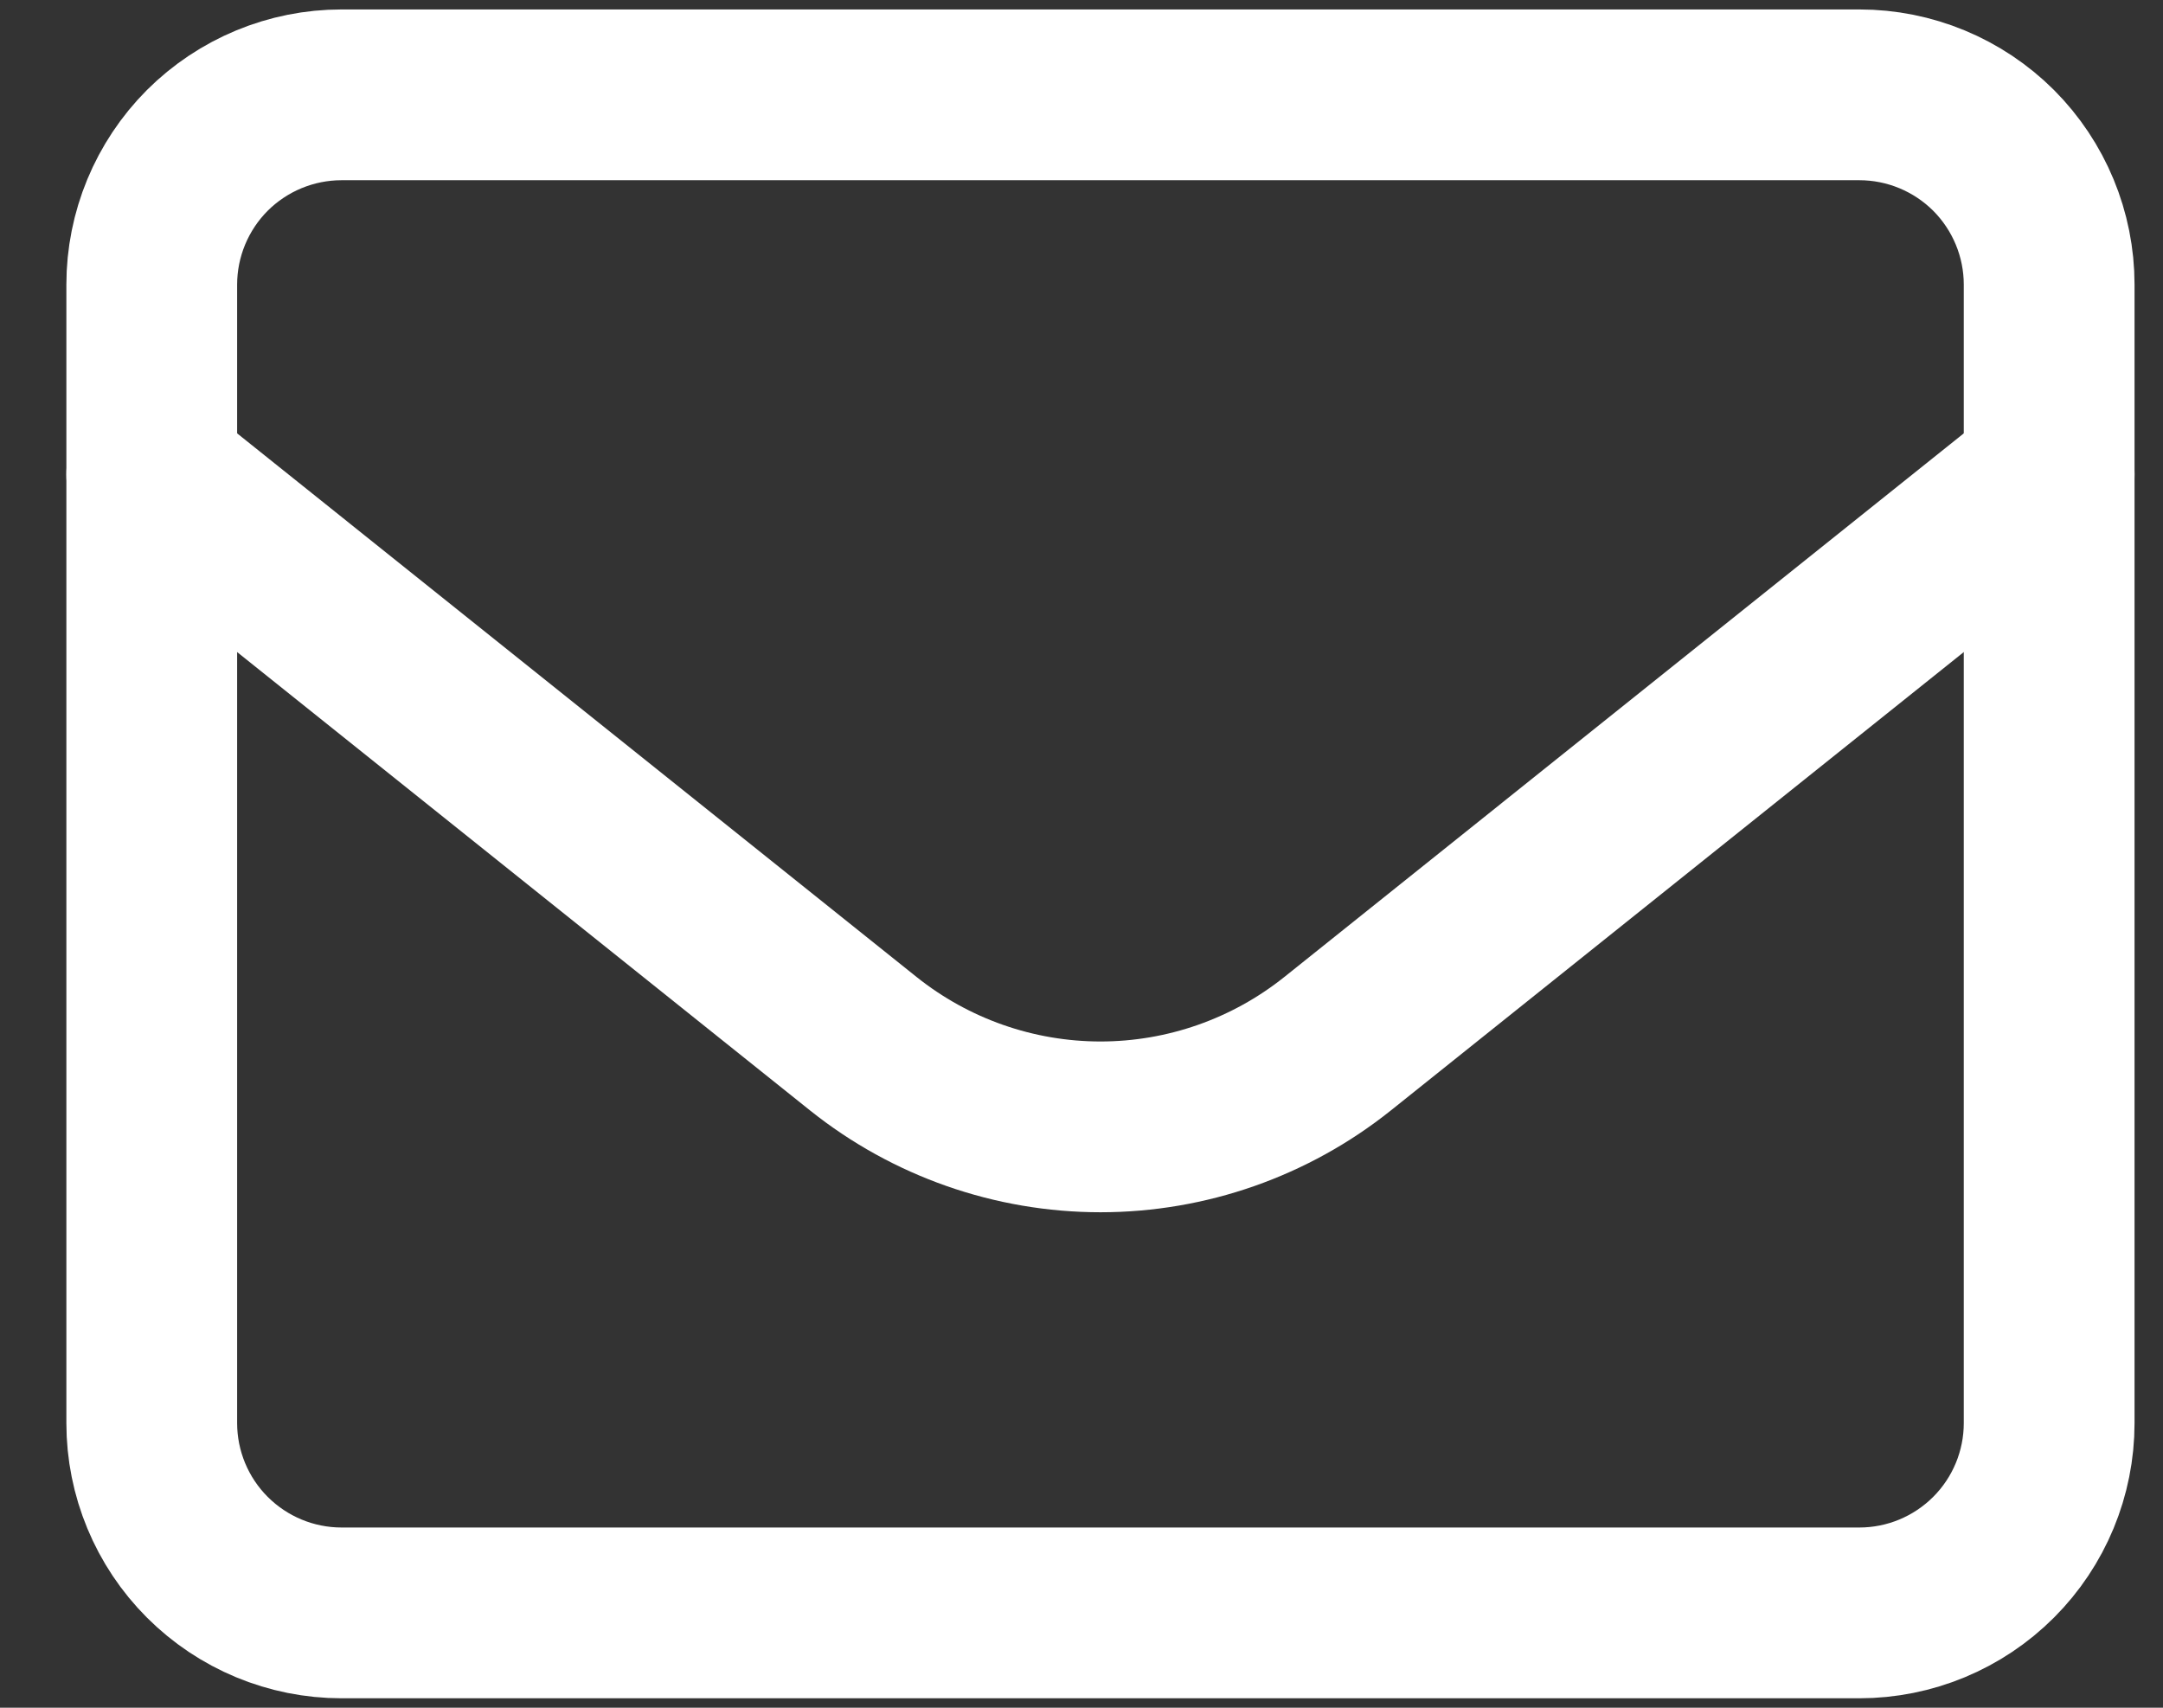
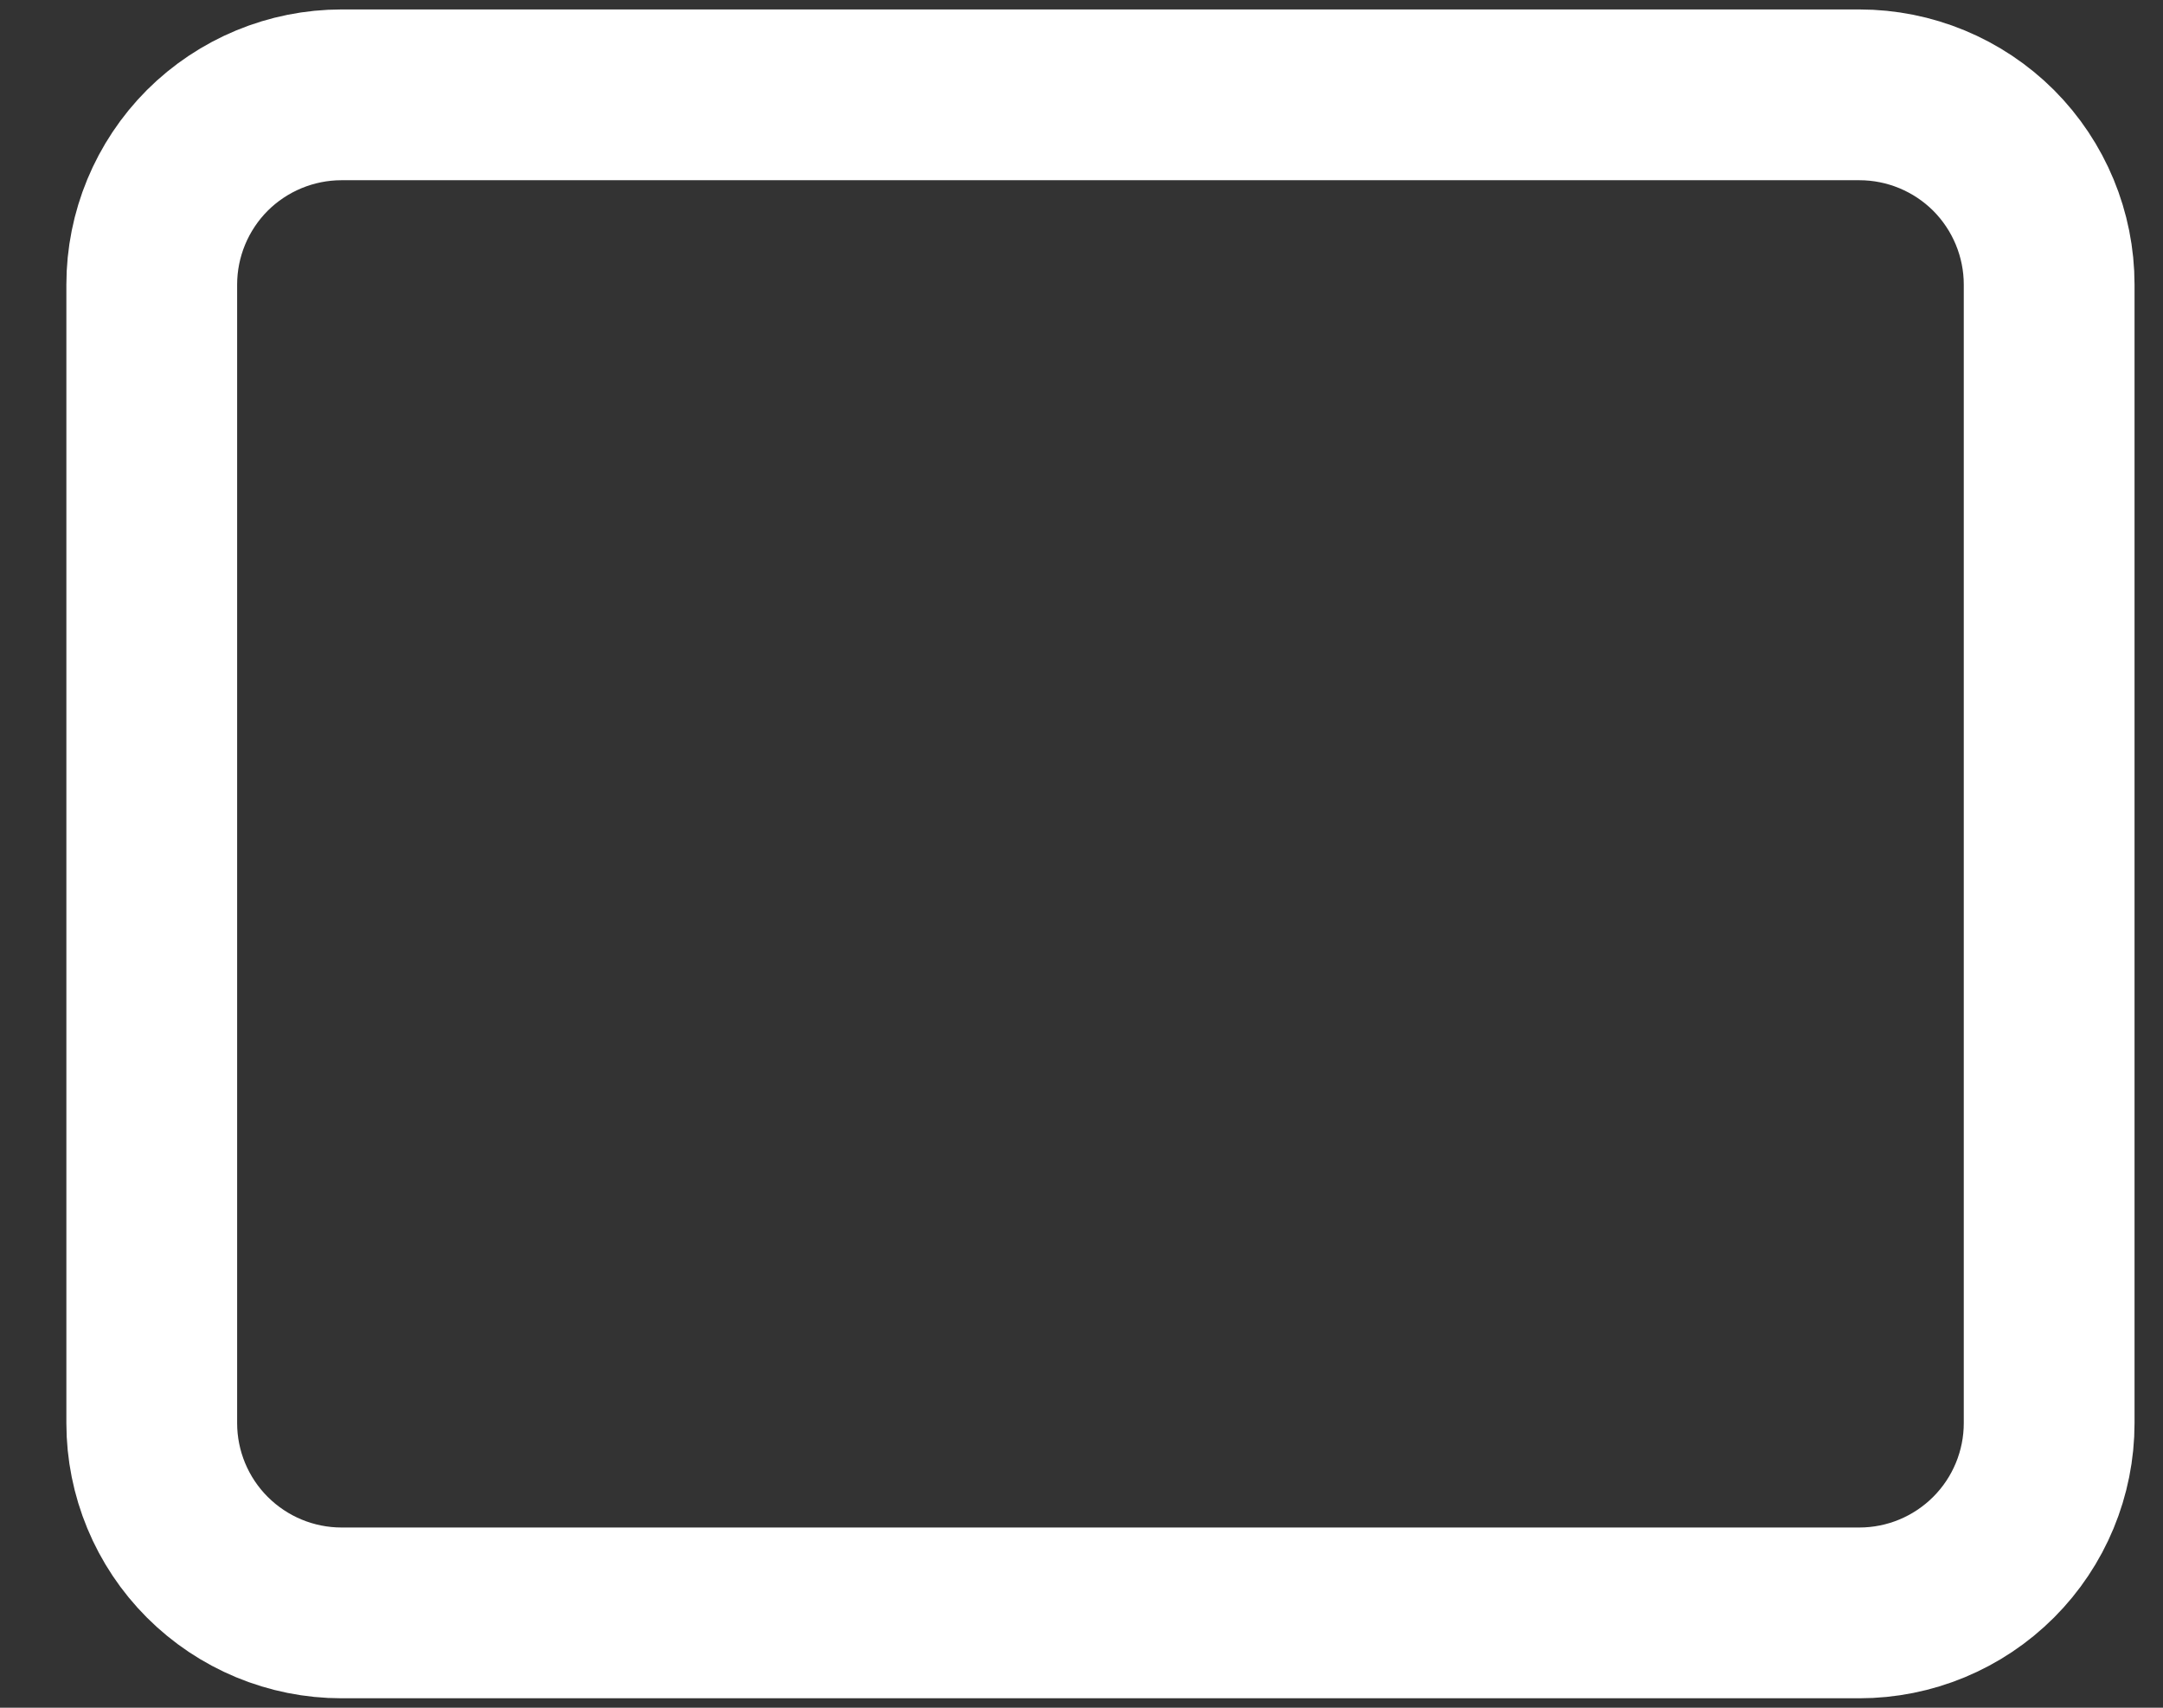
<svg xmlns="http://www.w3.org/2000/svg" width="19" height="15" viewBox="0 0 19 15" fill="none">
  <rect x="0" y="0" width="19" height="15" fill="#333333" stroke="none" />
  <path d="M1.333 2.5C1.333 2.058 1.509 1.634 1.821 1.321C2.134 1.009 2.558 0.833 3 0.833H16.333C16.775 0.833 17.199 1.009 17.512 1.321C17.824 1.634 18 2.058 18 2.5V12.5C18 12.942 17.824 13.366 17.512 13.678C17.199 13.991 16.775 14.167 16.333 14.167H3C2.558 14.167 2.134 13.991 1.821 13.678C1.509 13.366 1.333 12.942 1.333 12.5V2.5Z" stroke="white" stroke-width="1.5" stroke-linecap="round" stroke-linejoin="round" />
-   <path d="M1.333 4.167L7.584 9.168C8.175 9.64 8.91 9.898 9.667 9.898C10.424 9.898 11.158 9.64 11.749 9.168L18 4.167" stroke="white" stroke-width="1.5" stroke-linecap="round" stroke-linejoin="round" />
</svg>